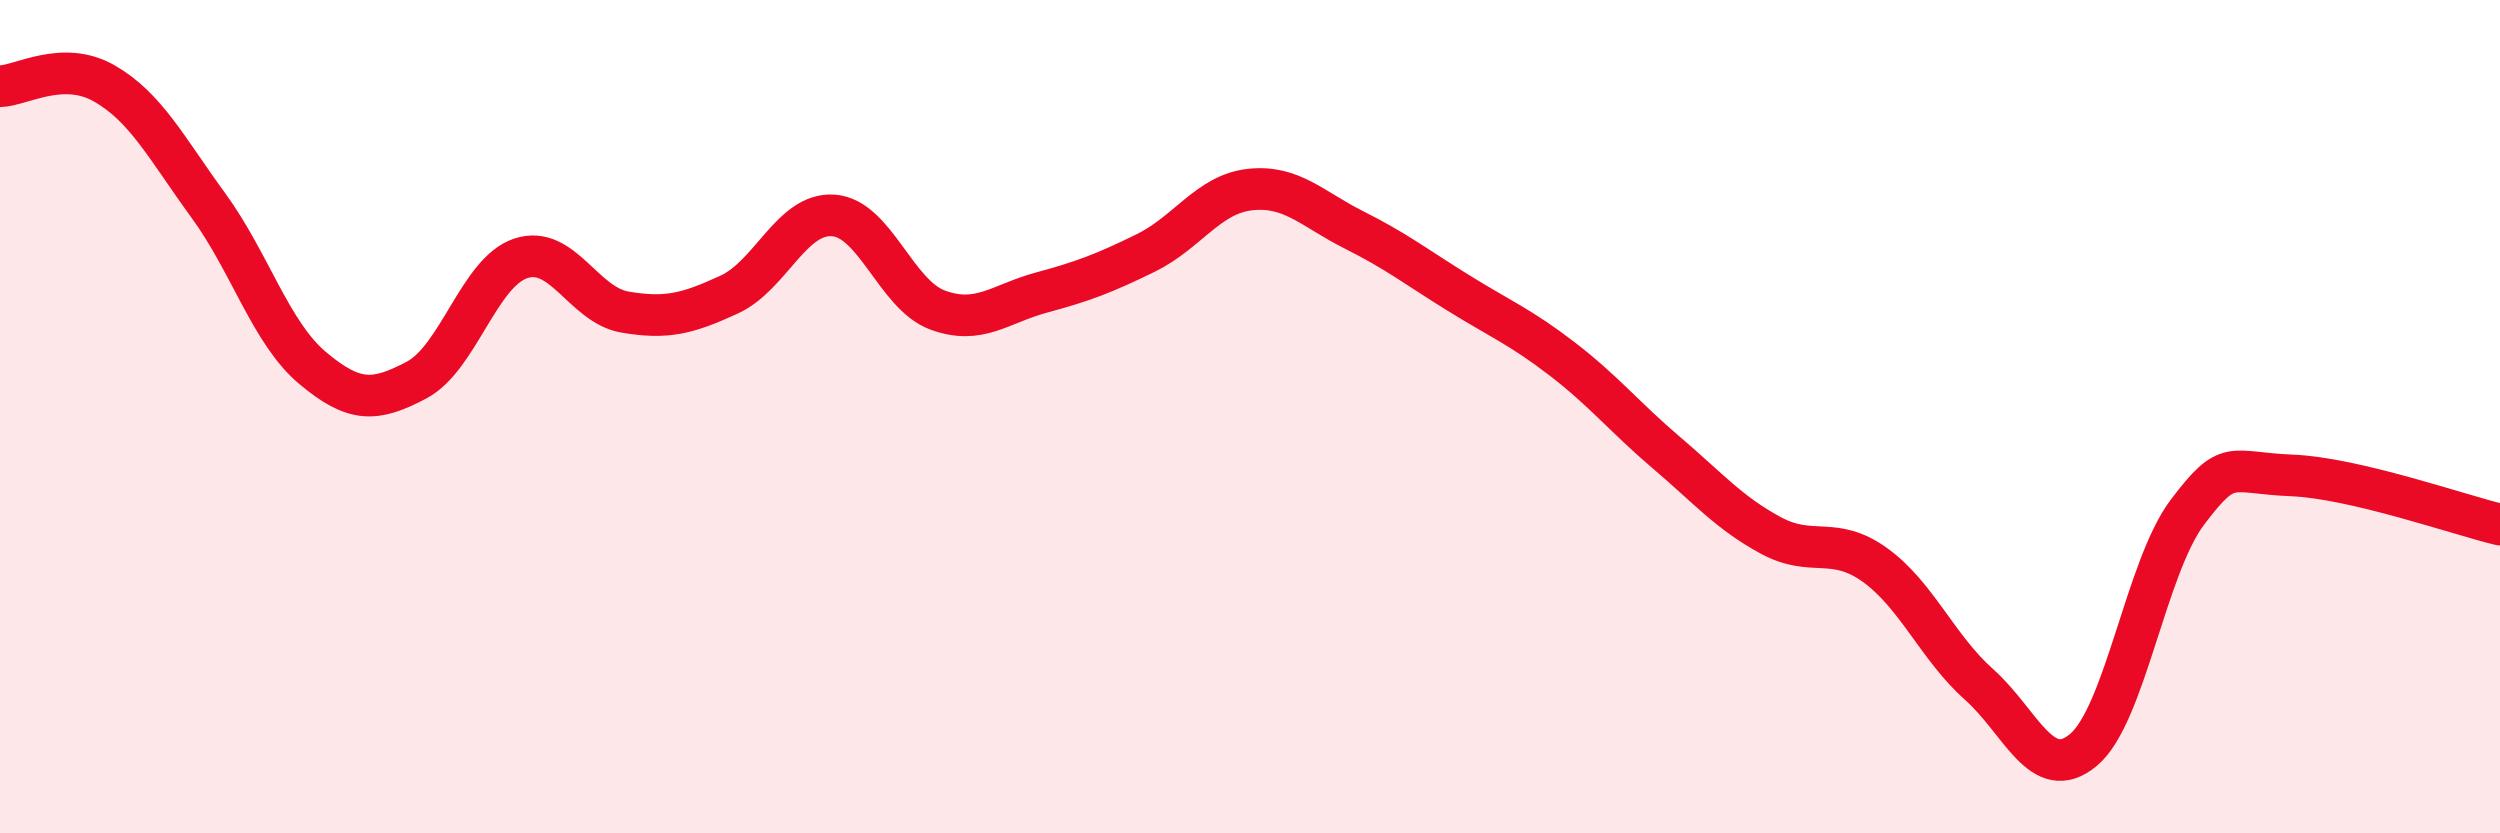
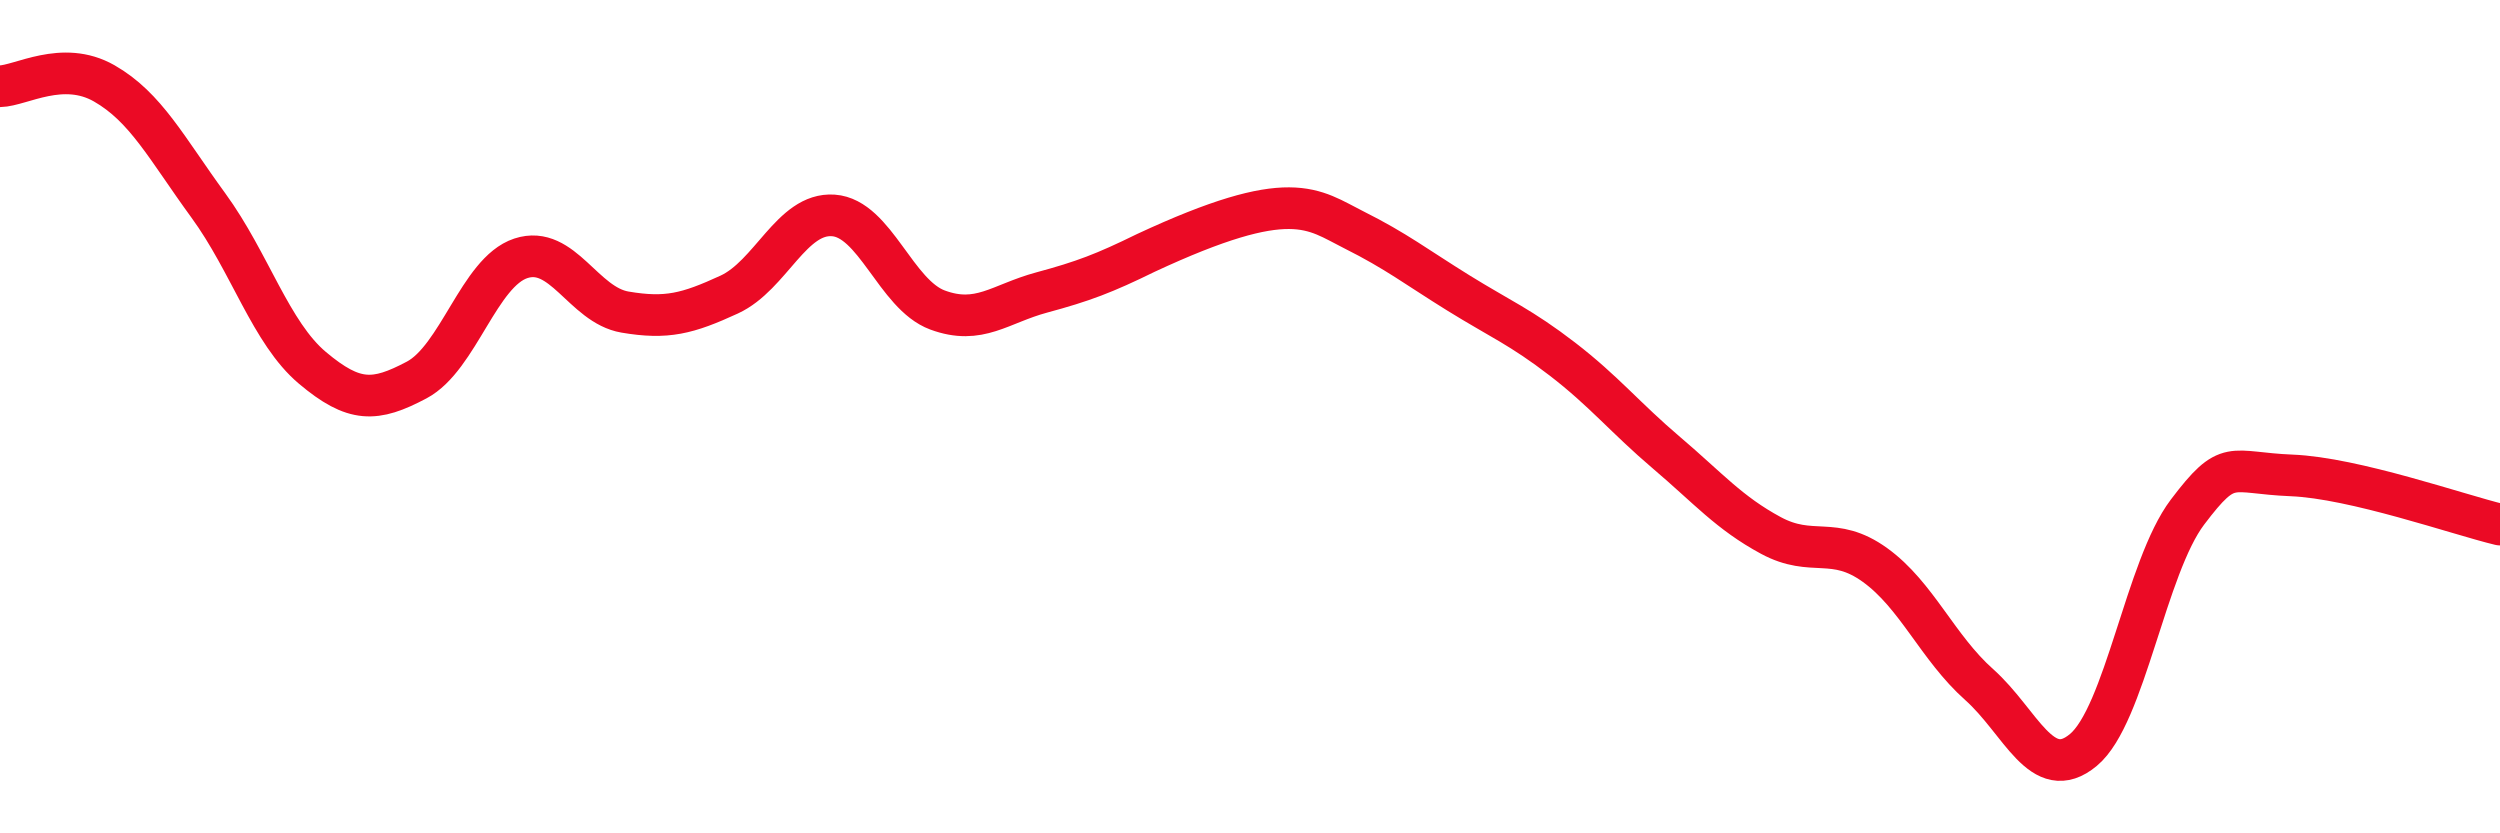
<svg xmlns="http://www.w3.org/2000/svg" width="60" height="20" viewBox="0 0 60 20">
-   <path d="M 0,2.07 C 0.5,2.06 1.5,1.43 2.5,2 C 3.5,2.57 4,3.56 5,4.93 C 6,6.3 6.5,7.99 7.5,8.83 C 8.5,9.67 9,9.65 10,9.12 C 11,8.59 11.5,6.53 12.5,6.2 C 13.5,5.87 14,7.32 15,7.49 C 16,7.66 16.5,7.53 17.5,7.07 C 18.5,6.61 19,5.1 20,5.17 C 21,5.24 21.5,7.07 22.5,7.44 C 23.5,7.81 24,7.29 25,7.02 C 26,6.75 26.5,6.56 27.5,6.07 C 28.5,5.58 29,4.66 30,4.55 C 31,4.44 31.5,5.02 32.5,5.52 C 33.5,6.02 34,6.41 35,7.03 C 36,7.65 36.5,7.85 37.5,8.62 C 38.5,9.39 39,10.02 40,10.87 C 41,11.72 41.5,12.31 42.5,12.85 C 43.5,13.39 44,12.84 45,13.56 C 46,14.28 46.5,15.54 47.5,16.43 C 48.5,17.32 49,18.83 50,18 C 51,17.17 51.5,13.61 52.5,12.29 C 53.5,10.97 53.5,11.35 55,11.41 C 56.5,11.47 59,12.35 60,12.59L60 20L0 20Z" fill="#EB0A25" opacity="0.1" stroke-linecap="round" stroke-linejoin="round" />
-   <path d="M 0,2.07 C 0.5,2.06 1.5,1.43 2.5,2 C 3.5,2.57 4,3.56 5,4.93 C 6,6.3 6.5,7.99 7.5,8.83 C 8.5,9.67 9,9.65 10,9.12 C 11,8.59 11.5,6.53 12.5,6.2 C 13.5,5.87 14,7.32 15,7.49 C 16,7.66 16.5,7.53 17.5,7.07 C 18.5,6.61 19,5.1 20,5.17 C 21,5.24 21.5,7.07 22.5,7.44 C 23.5,7.81 24,7.29 25,7.02 C 26,6.75 26.5,6.56 27.5,6.07 C 28.5,5.58 29,4.66 30,4.55 C 31,4.44 31.5,5.02 32.5,5.52 C 33.5,6.02 34,6.41 35,7.03 C 36,7.65 36.5,7.85 37.5,8.62 C 38.5,9.39 39,10.02 40,10.87 C 41,11.72 41.5,12.31 42.5,12.85 C 43.5,13.39 44,12.84 45,13.56 C 46,14.28 46.5,15.54 47.5,16.43 C 48.5,17.32 49,18.83 50,18 C 51,17.17 51.5,13.61 52.5,12.29 C 53.5,10.97 53.5,11.35 55,11.41 C 56.5,11.47 59,12.35 60,12.59" stroke="#EB0A25" stroke-width="1" fill="none" stroke-linecap="round" stroke-linejoin="round" />
+   <path d="M 0,2.07 C 0.5,2.06 1.5,1.43 2.5,2 C 3.5,2.57 4,3.56 5,4.93 C 6,6.3 6.5,7.99 7.5,8.83 C 8.5,9.67 9,9.65 10,9.12 C 11,8.59 11.5,6.53 12.5,6.2 C 13.5,5.87 14,7.32 15,7.49 C 16,7.66 16.5,7.53 17.5,7.07 C 18.5,6.61 19,5.1 20,5.17 C 21,5.24 21.5,7.07 22.5,7.44 C 23.5,7.81 24,7.29 25,7.02 C 26,6.75 26.5,6.56 27.5,6.07 C 31,4.44 31.5,5.02 32.5,5.52 C 33.5,6.02 34,6.41 35,7.03 C 36,7.65 36.5,7.85 37.5,8.62 C 38.5,9.39 39,10.02 40,10.87 C 41,11.72 41.5,12.31 42.5,12.85 C 43.5,13.39 44,12.84 45,13.56 C 46,14.28 46.5,15.54 47.5,16.43 C 48.5,17.32 49,18.83 50,18 C 51,17.17 51.5,13.61 52.5,12.29 C 53.5,10.97 53.5,11.35 55,11.41 C 56.5,11.47 59,12.35 60,12.59" stroke="#EB0A25" stroke-width="1" fill="none" stroke-linecap="round" stroke-linejoin="round" />
</svg>